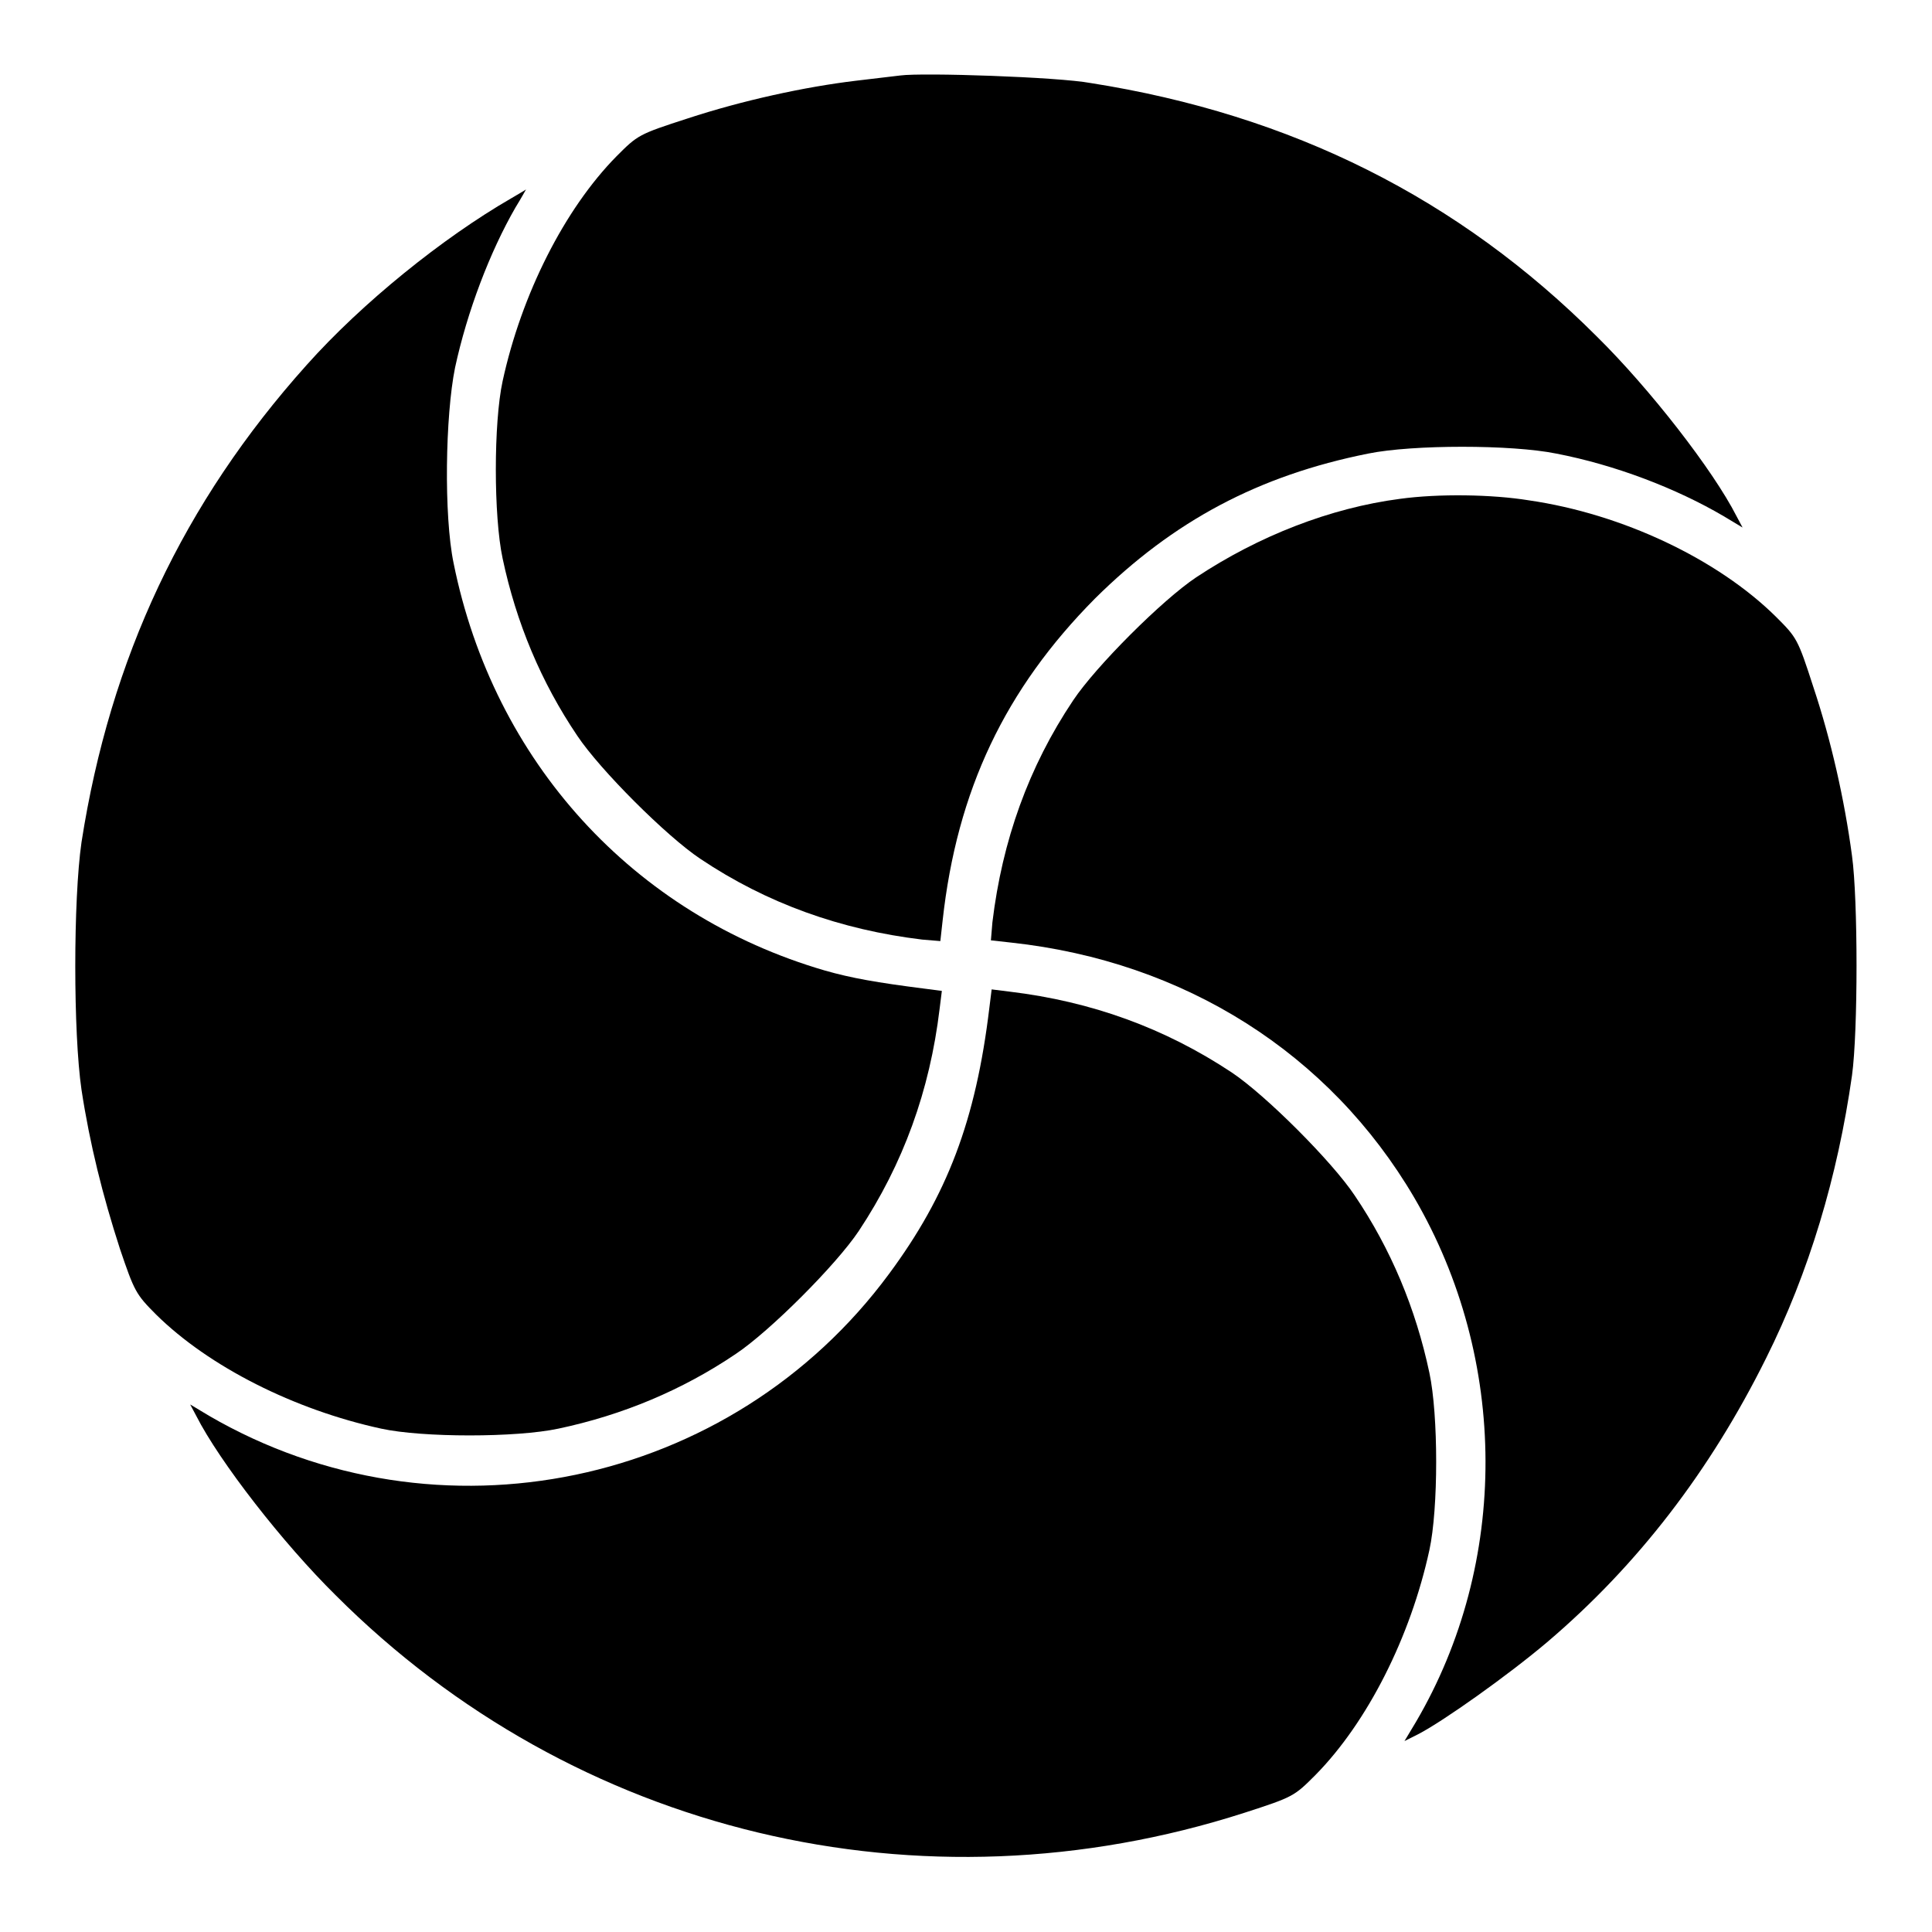
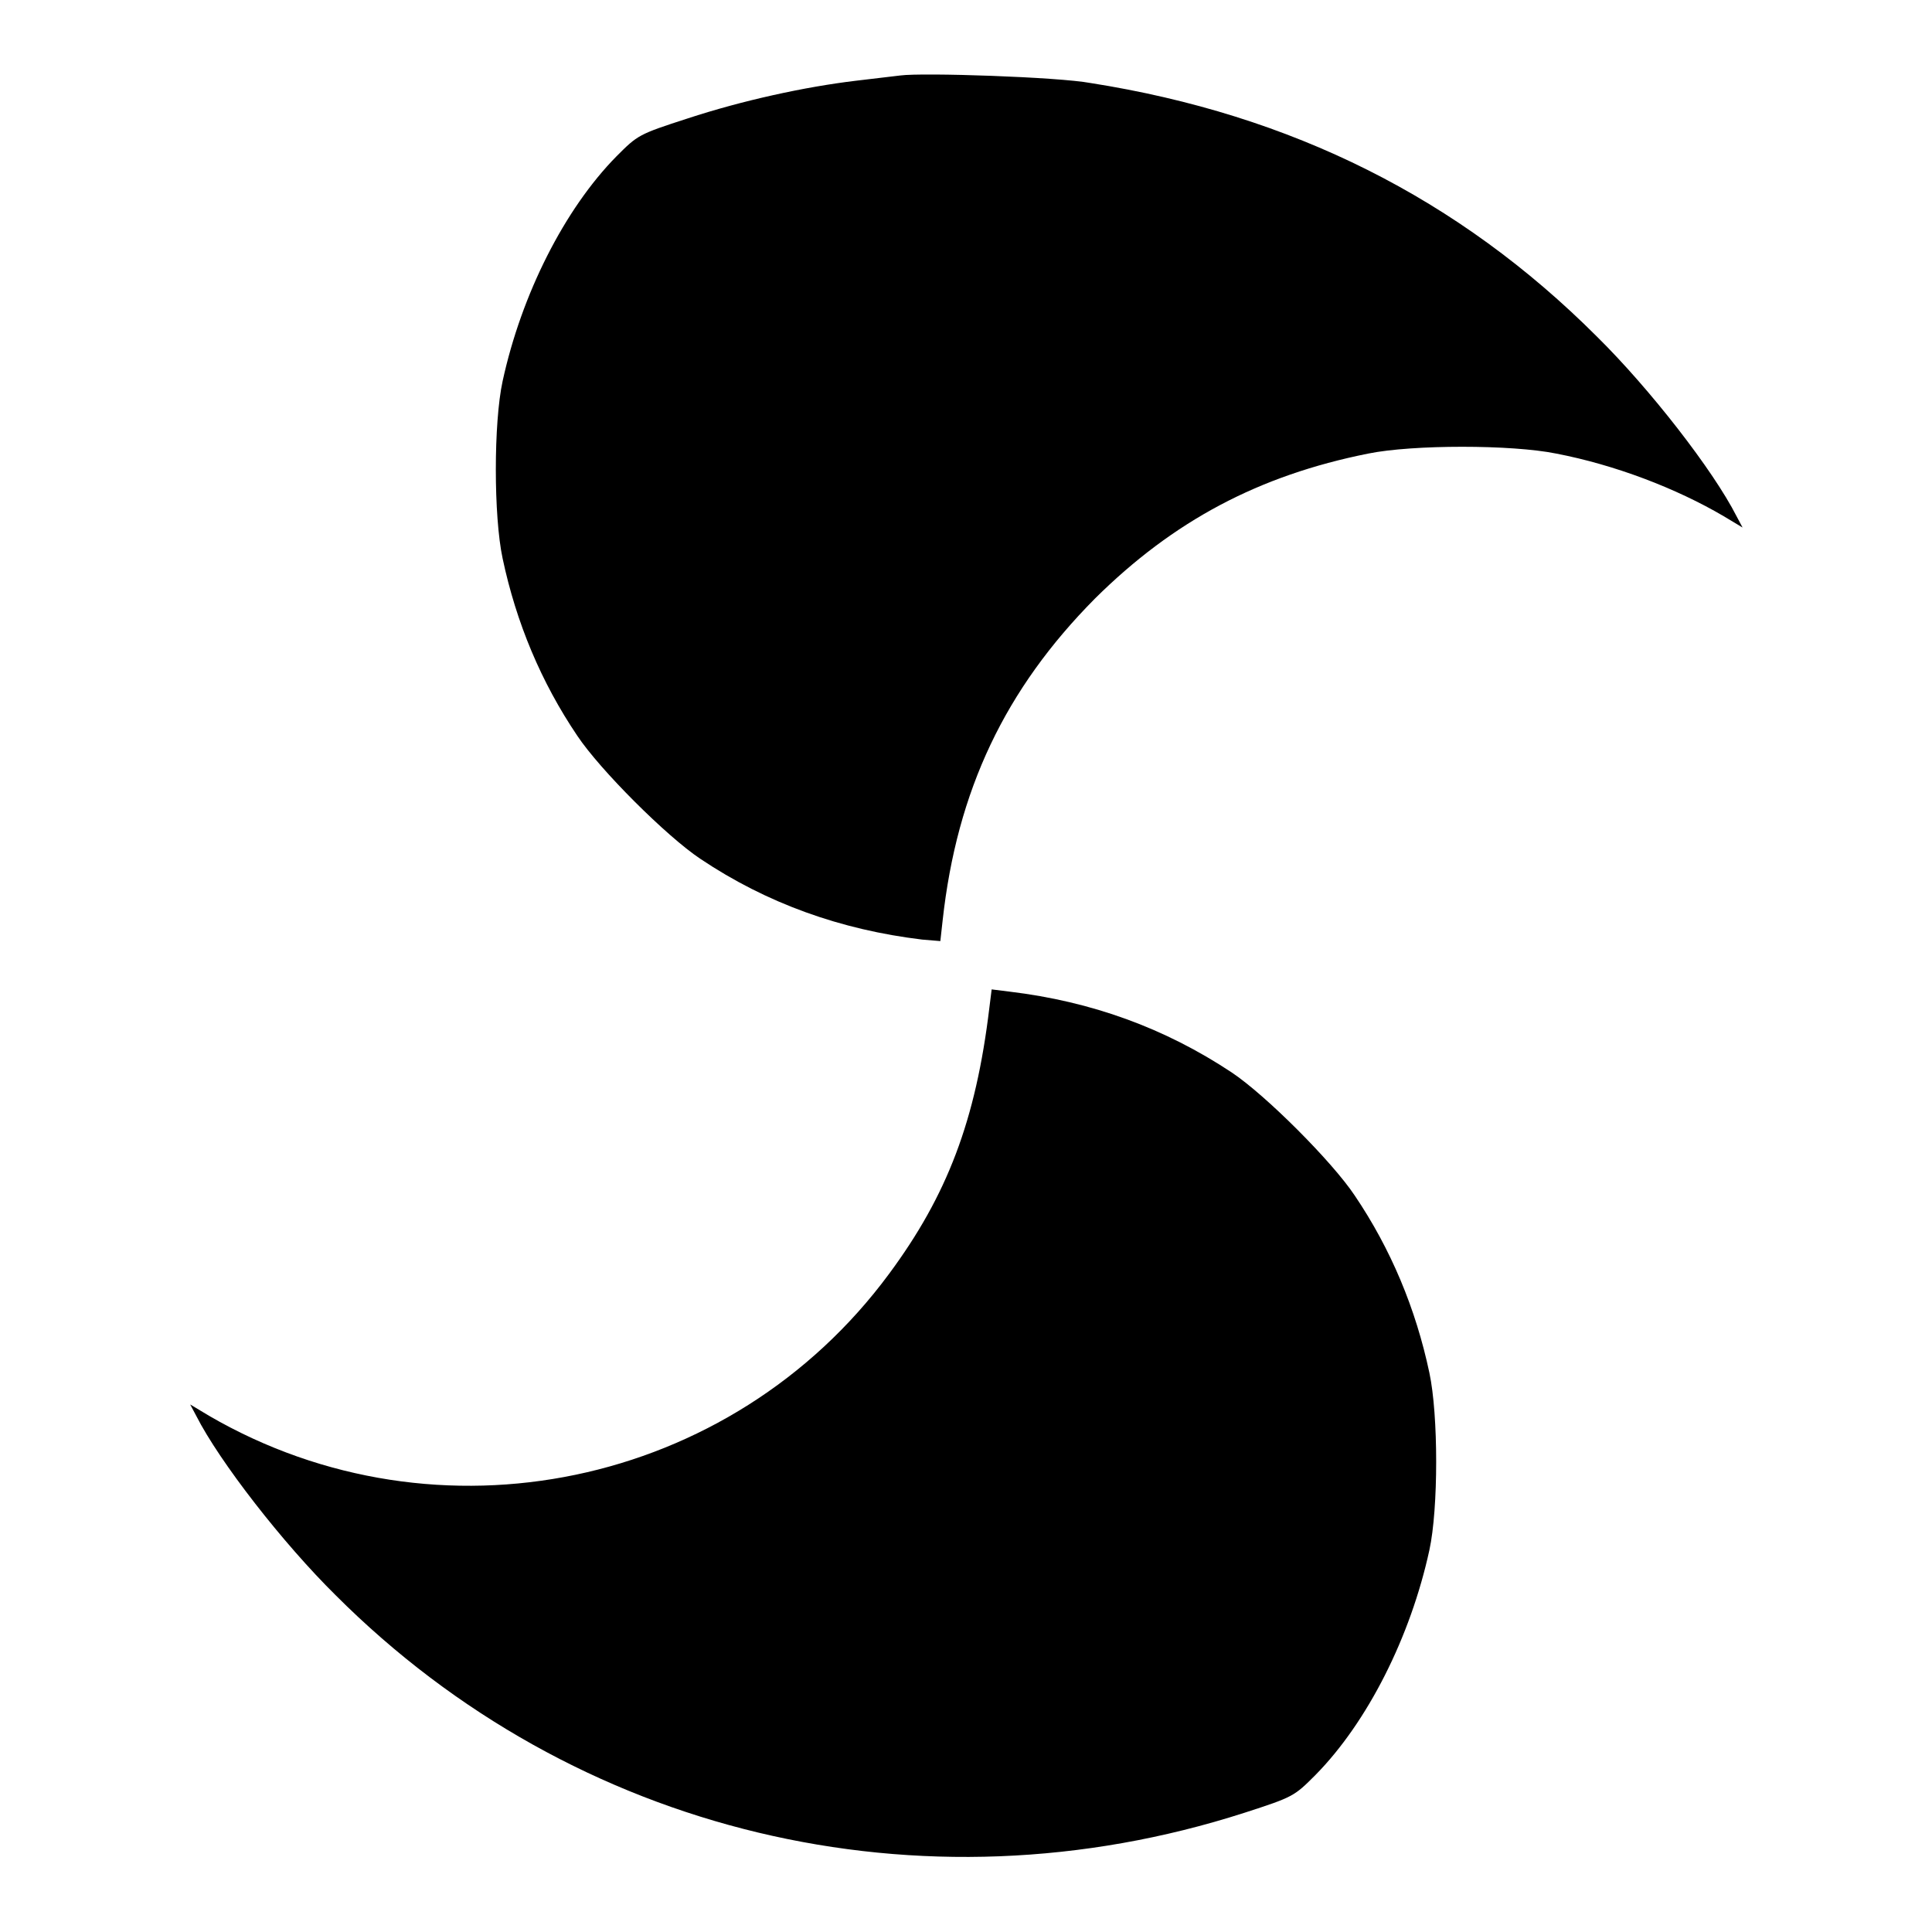
<svg xmlns="http://www.w3.org/2000/svg" version="1.1" x="0px" y="0px" viewBox="0 0 256 256" enable-background="new 0 0 256 256" xml:space="preserve">
  <g>
    <g>
      <g>
        <path fill="#000000" d="M119.3,10c-0.8,0.1-3.4,0.4-5.9,0.7c-6.7,0.8-15,2.6-22.3,5c-6.5,2.1-6.6,2.2-9.4,5c-6.9,7-12.6,18.3-15.1,29.8c-1.2,5.5-1.2,17.9,0,23.5c1.8,8.5,5.1,16.4,9.9,23.5c3,4.5,11.8,13.3,16.3,16.3c8.8,5.9,18.6,9.4,29.4,10.7l2.4,0.2l0.3-2.7c1.9-17.3,8.3-30.7,20.2-42.7C155.5,69,166.8,63,181.3,60.1c5.9-1.2,19-1.2,24.9,0c7.8,1.5,15.9,4.6,22.2,8.3l2.5,1.5l-0.8-1.5c-3.1-6.1-11.5-16.9-18.5-23.8c-18.3-18.3-40.4-29.4-67.1-33.6C140.2,10.2,122.3,9.6,119.3,10z" />
-         <path fill="#000000" d="M67.7,26.3c-9,5.2-19.7,13.8-27.1,22.1c-16.3,18.2-26,38.8-29.8,63.2c-1.1,7.6-1.1,25.3,0,32.8c1.1,7.2,2.8,14,5.1,21.1c1.9,5.6,2.1,6,4.8,8.7c7,6.9,18.3,12.6,29.8,15.1c5.5,1.2,17.9,1.2,23.5,0c8.5-1.8,16.4-5.1,23.5-9.9c4.5-3,13.3-11.8,16.3-16.3c5.9-8.9,9.4-18.6,10.7-29.4l0.3-2.4l-2.3-0.3c-6.3-0.8-9.7-1.4-13.2-2.4c-25.4-7.4-43.9-27.7-49.2-54c-1.3-6.3-1.1-19.5,0.2-25.9c1.6-7.4,4.6-15.3,8-21.2c0.8-1.3,1.4-2.4,1.4-2.4C69.6,25.2,68.7,25.7,67.7,26.3z" />
-         <path fill="#000000" d="M185.5,66.1c-9.2,1.2-18.7,4.9-27,10.4c-4.5,3-13.3,11.8-16.3,16.3c-5.9,8.8-9.4,18.6-10.7,29.4l-0.2,2.4l2.7,0.3c23,2.5,42.2,14.7,53.4,33.8c12.5,21.4,12.6,48.4,0.2,69.5l-1.5,2.5l1.8-0.9c3.3-1.7,11.9-7.8,17.1-12.2c12-10.2,21.6-22.7,29-37.6c5.7-11.4,9.5-24.1,11.4-37.5c0.8-5.8,0.8-23.3,0-29.1c-1-7.5-2.8-15.4-5.1-22.3c-2.1-6.5-2.2-6.6-5-9.4c-7.7-7.6-20.3-13.6-32.7-15.4C197.7,65.5,190.6,65.4,185.5,66.1z" />
        <path fill="#000000" d="M131.1,133.5c-1.8,15-5.6,24.9-13.3,35.3c-20.9,28.3-59.8,36.4-90.1,18.8l-2.5-1.5l0.8,1.5c3.1,6.1,11.5,16.9,18.5,23.8c31.6,31.6,77.5,42.6,120.4,28.8c6.5-2.1,6.6-2.2,9.4-5c6.9-7,12.6-18.3,15.1-29.8c1.2-5.5,1.2-17.9,0-23.5c-1.8-8.5-5.1-16.4-9.9-23.5c-3-4.5-11.8-13.3-16.3-16.3c-8.9-5.9-18.6-9.4-29.4-10.7l-2.4-0.3L131.1,133.5z" />
      </g>
    </g>
  </g>
</svg>